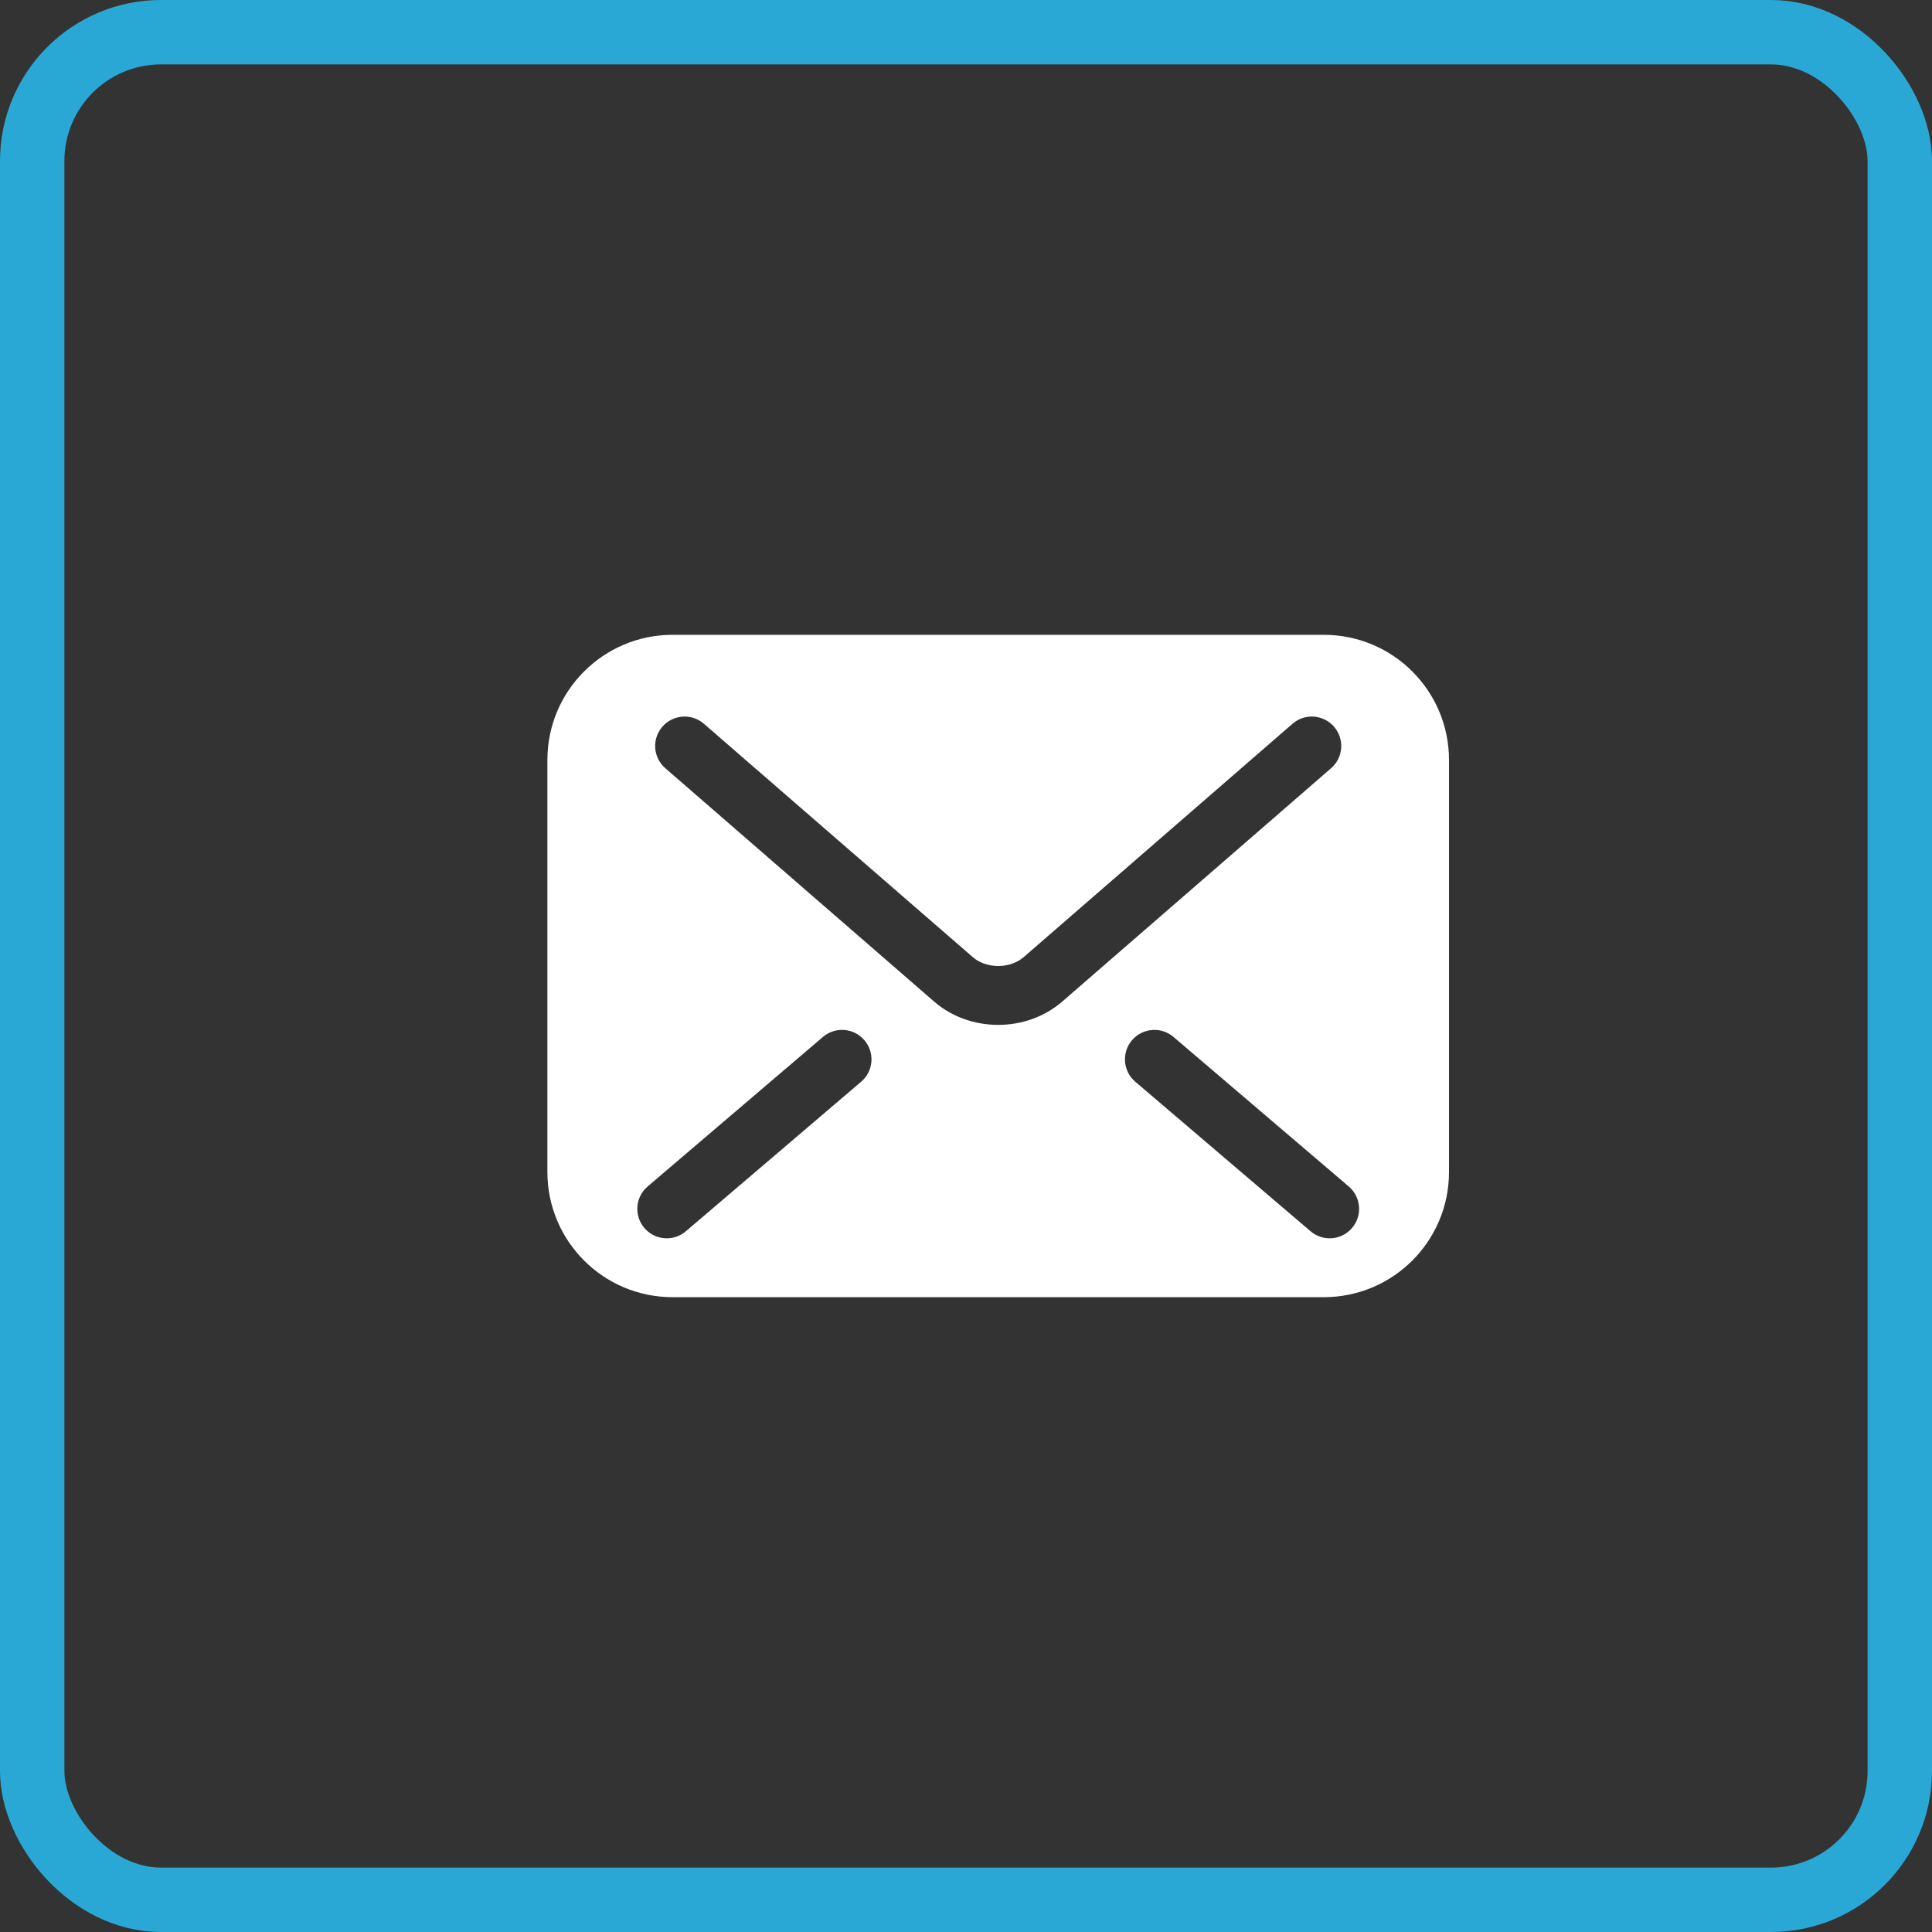
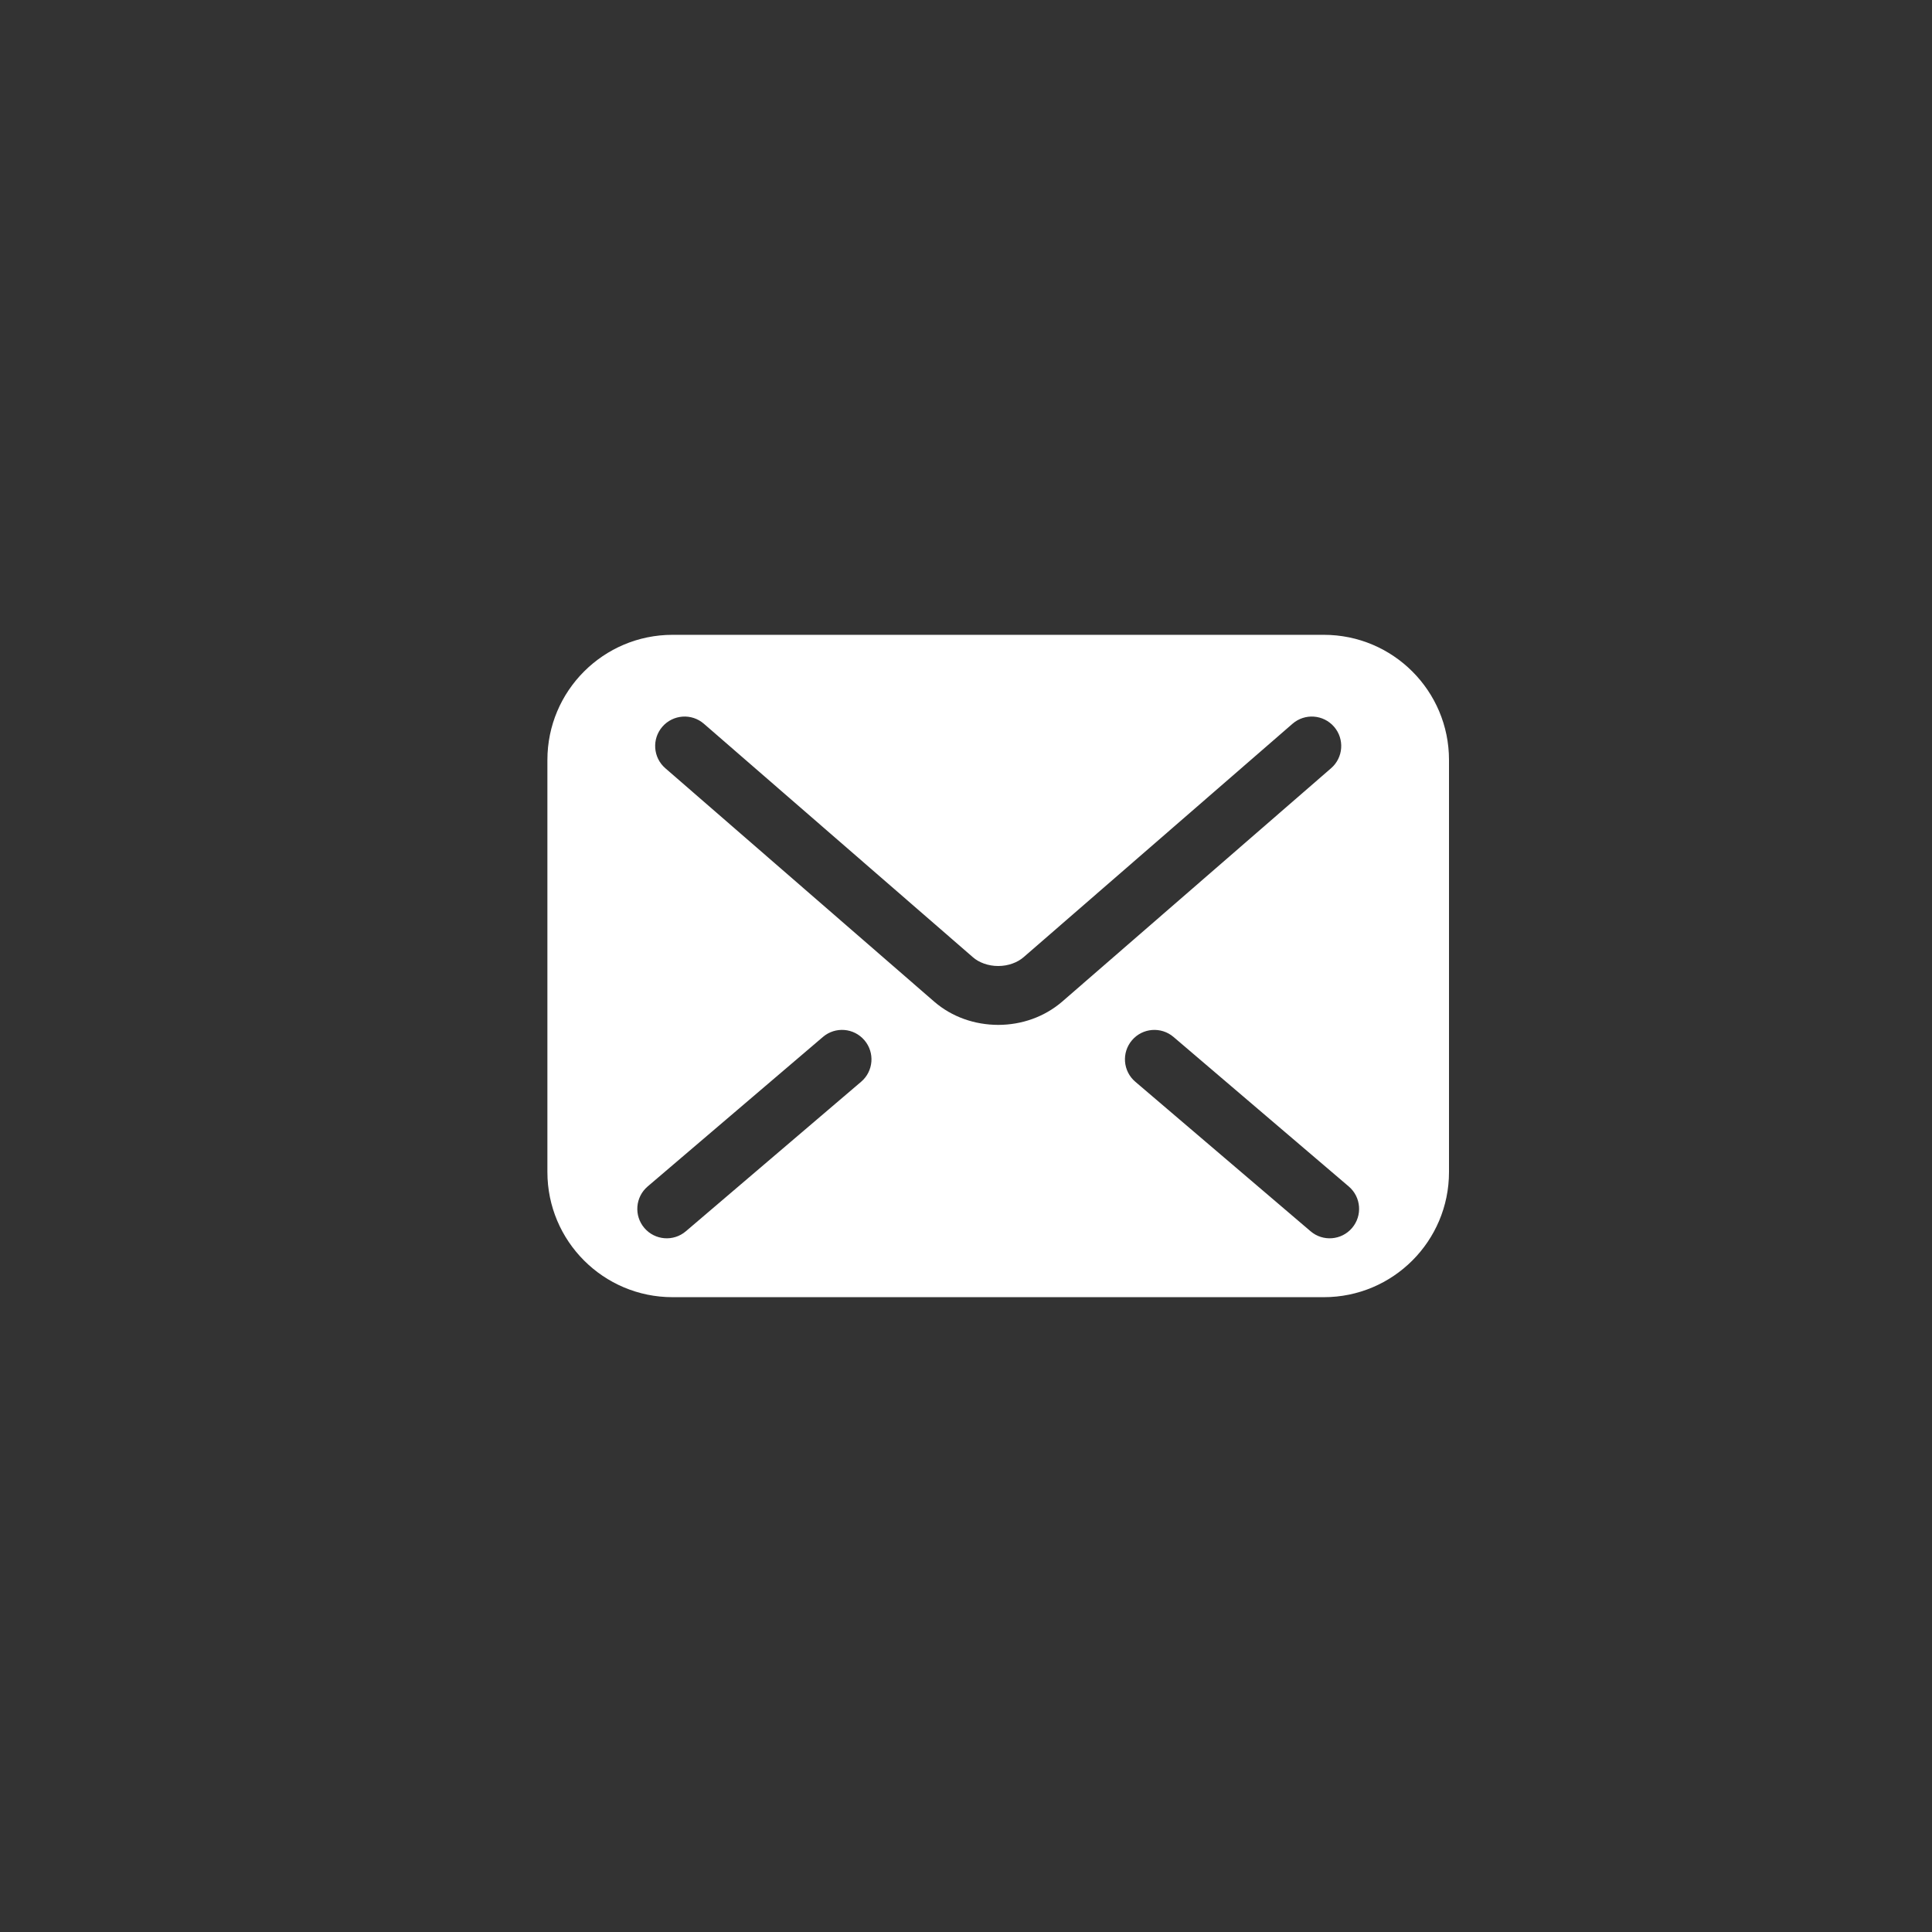
<svg xmlns="http://www.w3.org/2000/svg" width="60" height="60" viewBox="0 0 60 60" fill="none">
  <rect x="0" y="0" width="60" height="60" fill="#333333" stroke="none" />
  <path d="M41.113 19.715H20.887C18.741 19.715 17 21.455 17 23.602V36.398C17 38.545 18.741 40.285 20.887 40.285H41.113C43.259 40.285 45 38.545 45 36.398V23.602C45 21.455 43.259 19.715 41.113 19.715ZM26.744 33.594L21.3 38.238C20.916 38.566 20.339 38.52 20.011 38.136C19.683 37.752 19.729 37.175 20.113 36.847L25.557 32.203C25.941 31.875 26.518 31.921 26.846 32.306C27.173 32.689 27.128 33.267 26.744 33.594ZM31 31.829C30.272 31.827 29.566 31.585 29.014 31.108L29.015 31.108L29.013 31.107C29.013 31.107 29.014 31.107 29.014 31.108L20.662 23.858C20.28 23.527 20.24 22.95 20.57 22.569C20.902 22.187 21.479 22.146 21.86 22.477L30.215 29.728C30.393 29.887 30.688 30.002 31 30C31.312 30.001 31.601 29.89 31.79 29.725L31.794 29.722L40.14 22.477C40.521 22.146 41.098 22.187 41.43 22.569C41.76 22.95 41.72 23.527 41.338 23.858L32.983 31.11C32.433 31.582 31.729 31.828 31 31.829ZM41.989 38.136C41.662 38.52 41.084 38.566 40.701 38.238L35.257 33.594C34.873 33.267 34.827 32.689 35.155 32.306C35.482 31.921 36.06 31.876 36.444 32.203L41.887 36.847C42.272 37.175 42.317 37.752 41.989 38.136Z" fill="white" />
-   <rect x="1" y="1" width="58" height="58" rx="4" stroke="#2AA8D5" stroke-width="2" />
</svg>